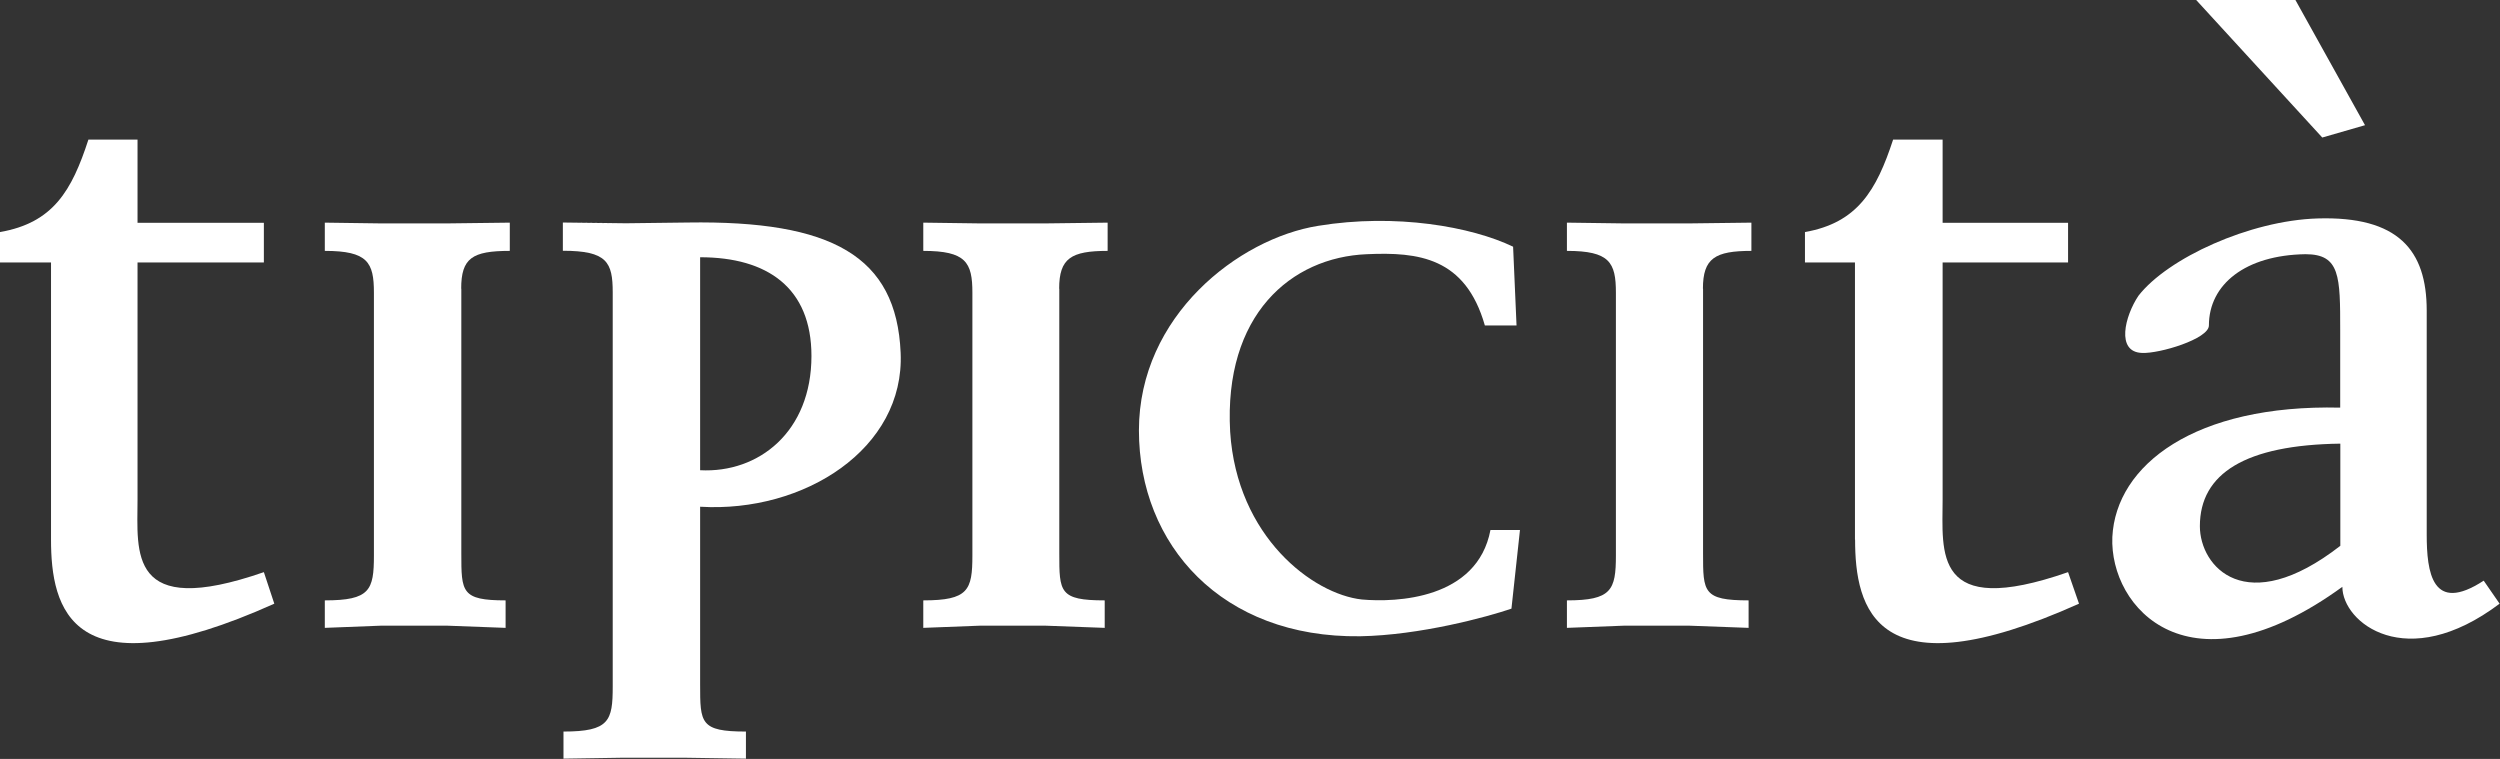
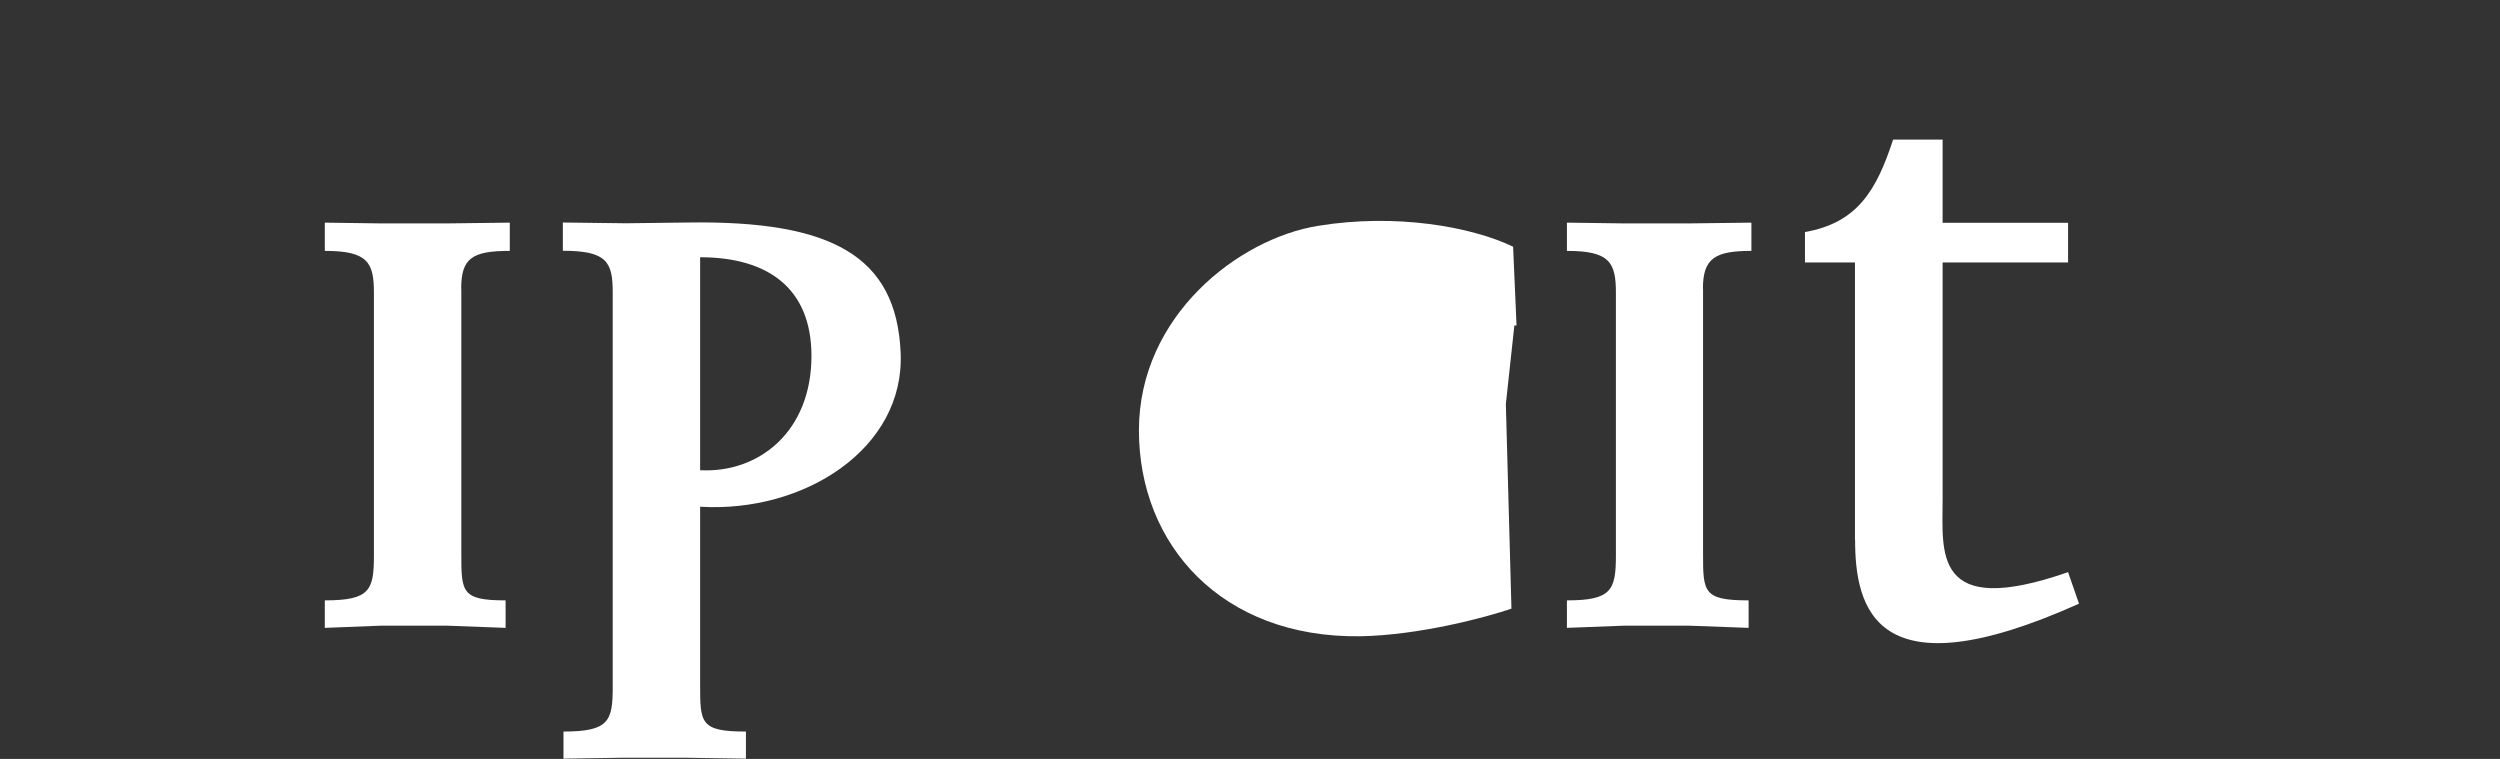
<svg xmlns="http://www.w3.org/2000/svg" id="Livello_2" viewBox="0 0 196.5 59.65">
  <rect x="0" y="0" width="196.5" height="59.65" fill="#333333" stroke="none" />
  <defs>
    <style> .cls-1 { fill: #fff; } </style>
  </defs>
  <g id="Livello_1-2" data-name="Livello_1">
-     <path class="cls-1" d="M4.01,42.41v-21.78H0v-2.39c4.18-.73,5.64-3.24,6.95-7.27h3.86v6.54h9.93v3.12h-9.93v18.63c0,4.14-.8,9.43,9.93,5.71l.82,2.48c-16.02,7.19-17.55.34-17.55-5.04" />
    <path class="cls-1" d="M36.26,22.69v20.81c0,3.03,0,3.69,3.48,3.69v2.16l-4.55-.17h-5.29l-4.37.17v-2.16c3.55,0,3.86-.8,3.86-3.53v-20.66c0-2.38-.49-3.28-3.86-3.28v-2.22l4.37.06h5.29l4.88-.06v2.22c-2.96,0-3.82.57-3.82,2.97" />
    <path class="cls-1" d="M55.03,20.22v16.74c4.61.24,8.75-3.03,8.75-8.98,0-5.36-3.46-7.76-8.75-7.76M55.03,39.84v13.95c0,3.04,0,3.71,3.6,3.71v2.13l-4.66-.07h-5.19l-4.49.07v-2.13c3.6,0,3.87-.84,3.87-3.54v-30.97c0-2.38-.44-3.28-3.92-3.28v-2.22l4.54.06-4.09-.06,4.5.06,4.87-.06c11.32-.17,16.4,2.63,16.73,10.23.34,7.55-7.59,12.6-15.75,12.11" />
-     <path class="cls-1" d="M83.26,22.69v20.81c0,3.03,0,3.69,3.57,3.69v2.16l-4.62-.17h-5.22l-4.42.17v-2.16c3.54,0,3.86-.8,3.86-3.53v-20.66c0-2.38-.51-3.28-3.86-3.28v-2.22l4.42.06h5.22l4.85-.06v2.22c-2.86,0-3.81.57-3.81,2.97" />
-     <path class="cls-1" d="M118.8,47.84c-1.9.65-7.18,2.09-11.9,2.17-10.87.14-17.38-7.18-17.38-16.18s7.83-15.08,14.09-16.08c6.11-1,12.05.07,15.32,1.64l.27,6.19h-2.49c-1.53-5.36-5.24-5.78-9.27-5.6-5.97.24-11.26,4.77-10.75,13.95.53,8.28,6.52,12.77,10.35,13.19,2.69.24,9.07,0,10.11-5.46h2.32l-.67,6.18Z" />
+     <path class="cls-1" d="M118.8,47.84c-1.9.65-7.18,2.09-11.9,2.17-10.87.14-17.38-7.18-17.38-16.18s7.83-15.08,14.09-16.08c6.11-1,12.05.07,15.32,1.64l.27,6.19h-2.49h2.32l-.67,6.18Z" />
    <path class="cls-1" d="M133.86,22.69v20.81c0,3.03,0,3.69,3.58,3.69v2.16l-4.63-.17h-5.2l-4.45.17v-2.16c3.5,0,3.85-.8,3.85-3.53v-20.66c0-2.38-.5-3.28-3.85-3.28v-2.22l4.45.06h5.2l4.85-.06v2.22c-2.85,0-3.81.57-3.81,2.97" />
    <path class="cls-1" d="M145.8,42.41v-21.78h-3.93v-2.39c4.11-.73,5.61-3.24,6.93-7.27h3.89v6.54h9.86v3.12h-9.86v18.63c0,4.14-.82,9.43,9.86,5.71l.86,2.48c-16.03,7.19-17.6.34-17.6-5.04" />
-     <path class="cls-1" d="M183.95,34.87c-7.45.1-11.04,2.33-11.04,6.49,0,3.18,3.6,7.32,11.04,1.54v-8.04ZM182.53,10.81l-9.91-10.81h7.8l5.47,9.84-3.36.97ZM184.13,46.11c-12.06,8.77-18.33,1.67-18.1-3.9.28-5.67,6.5-10.44,17.91-10.17v-6.04c0-4.28,0-6.02-2.73-6.02-4.72.07-7.59,2.37-7.59,5.6,0,1.06-3.9,2.23-5.26,2.16-2.06-.07-1.35-2.89-.28-4.49,2.3-2.96,8.75-5.92,14.09-6.08,6.33-.19,8.57,2.49,8.57,7.24v17.6c0,2.96.42,6.28,4.48,3.63l1.25,1.81c-7.33,5.52-12.36,1.48-12.36-1.33" />
  </g>
</svg>